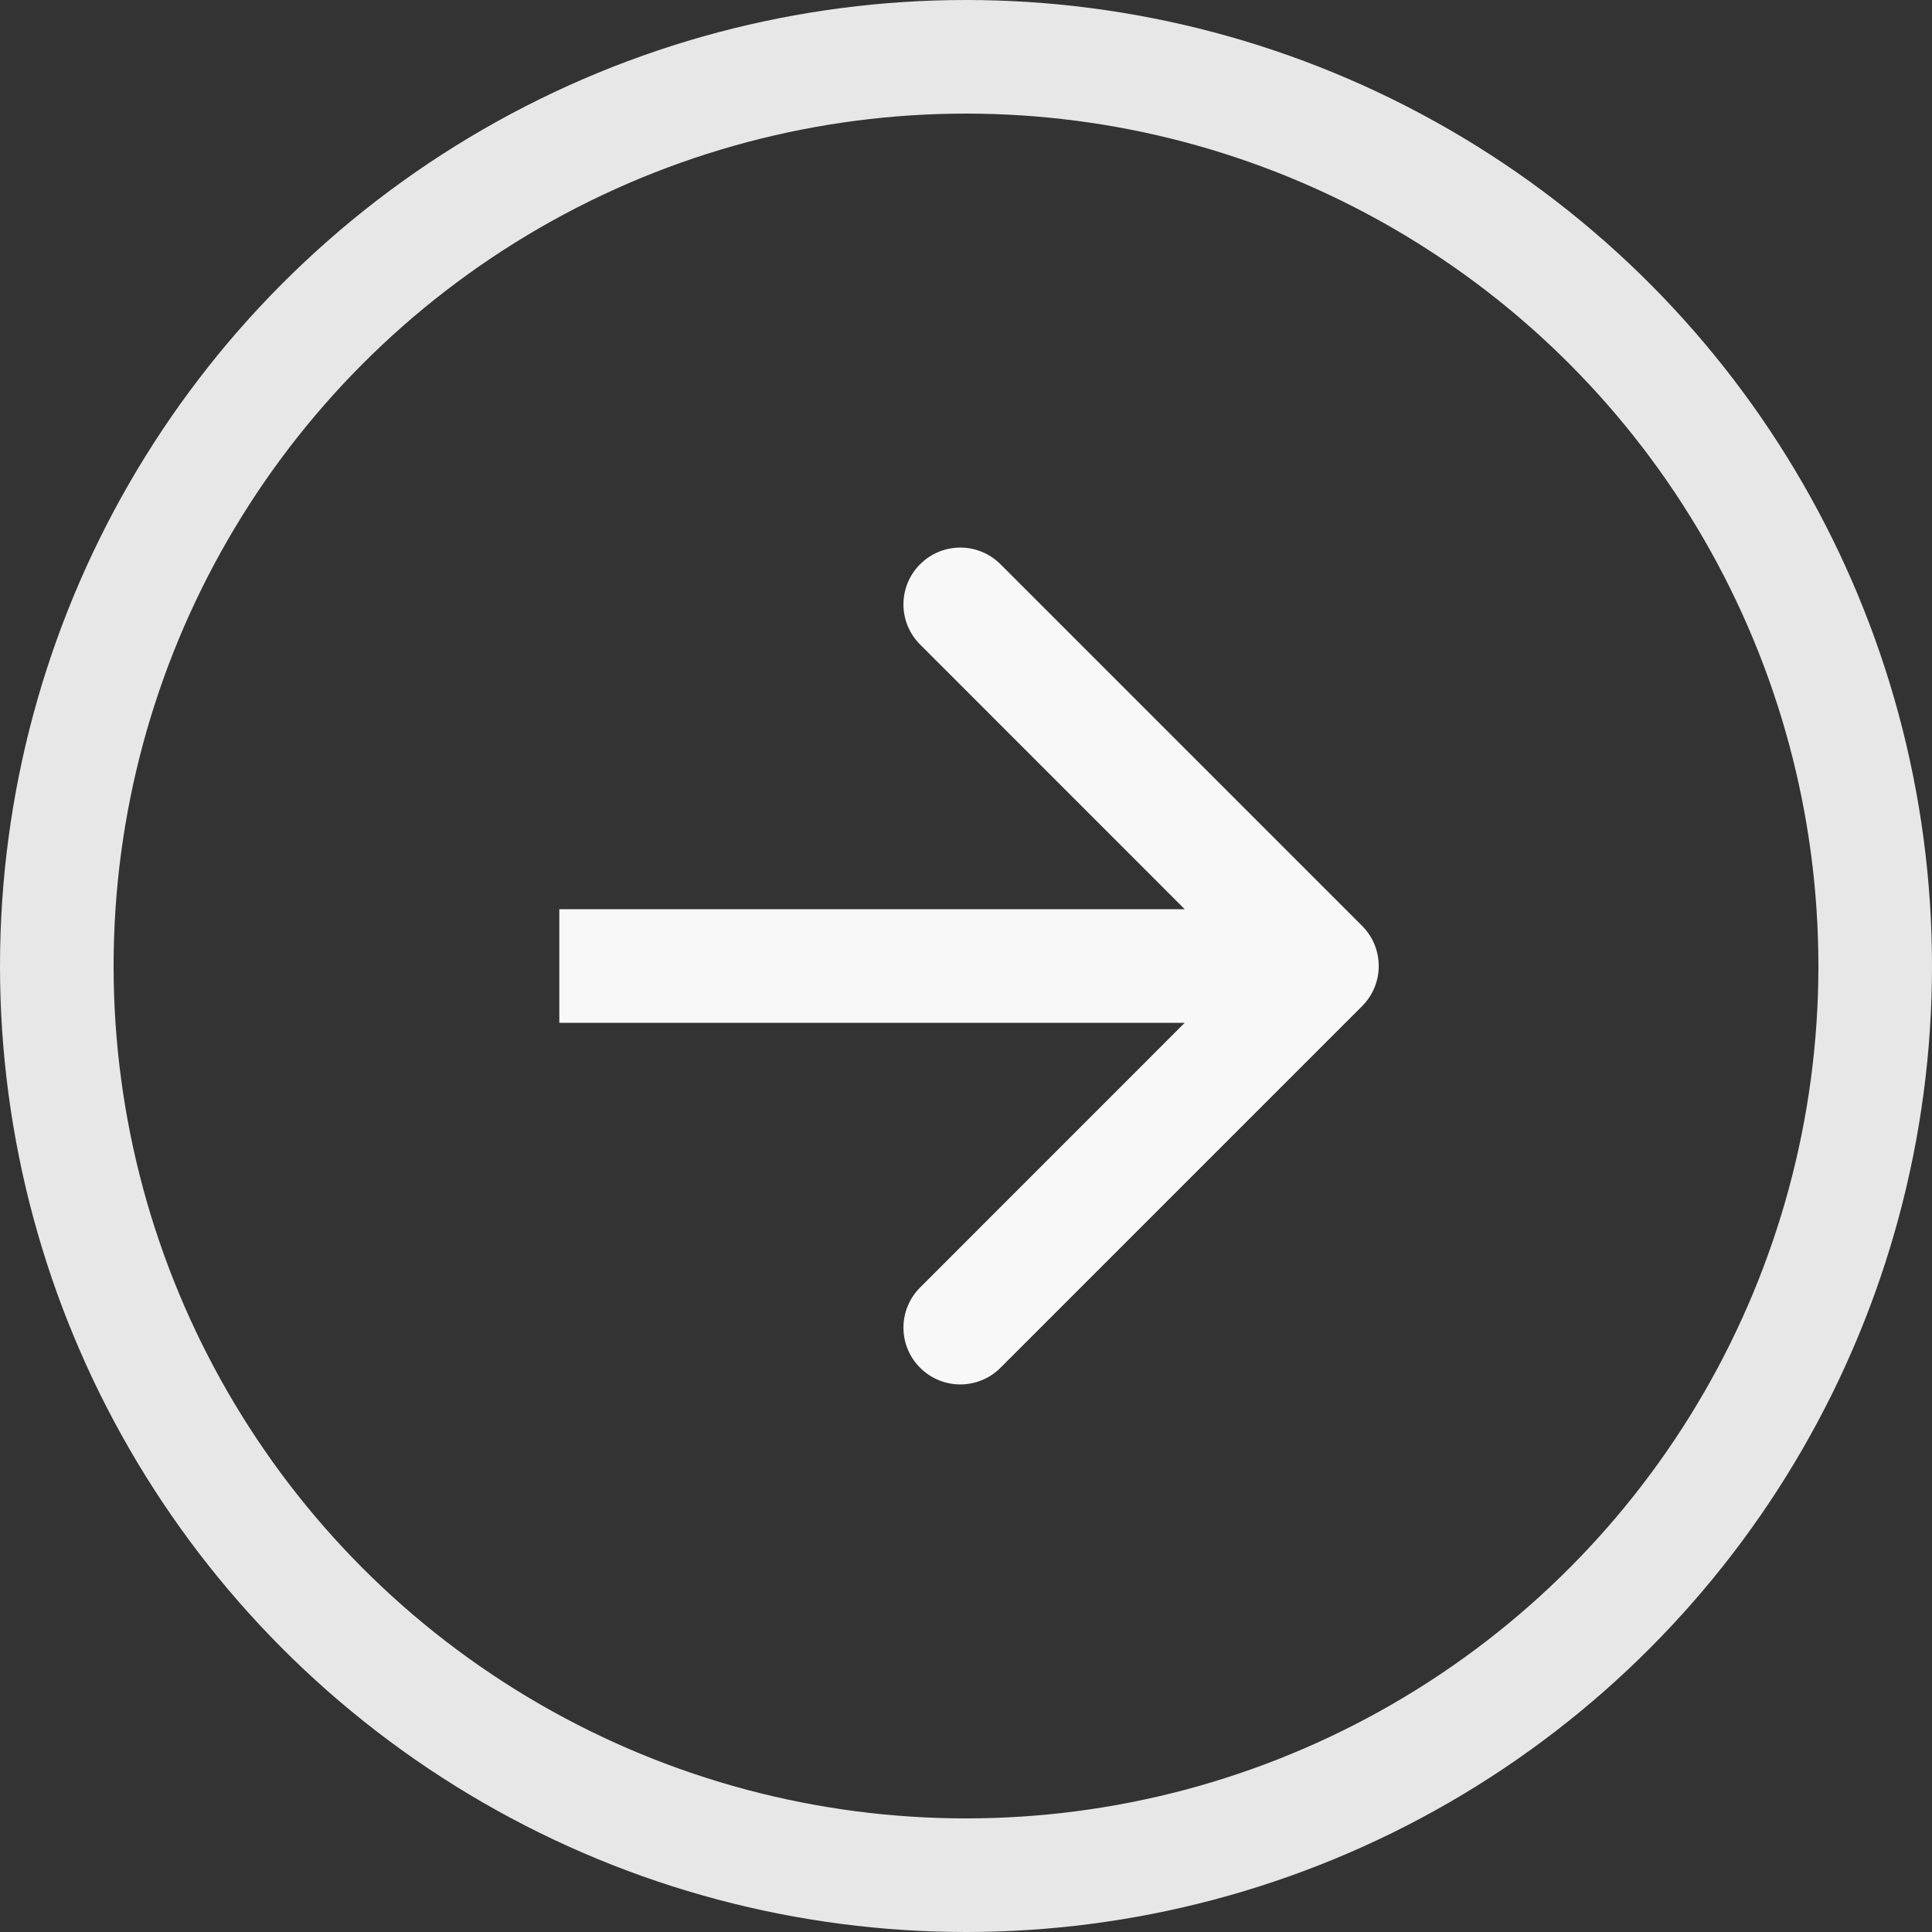
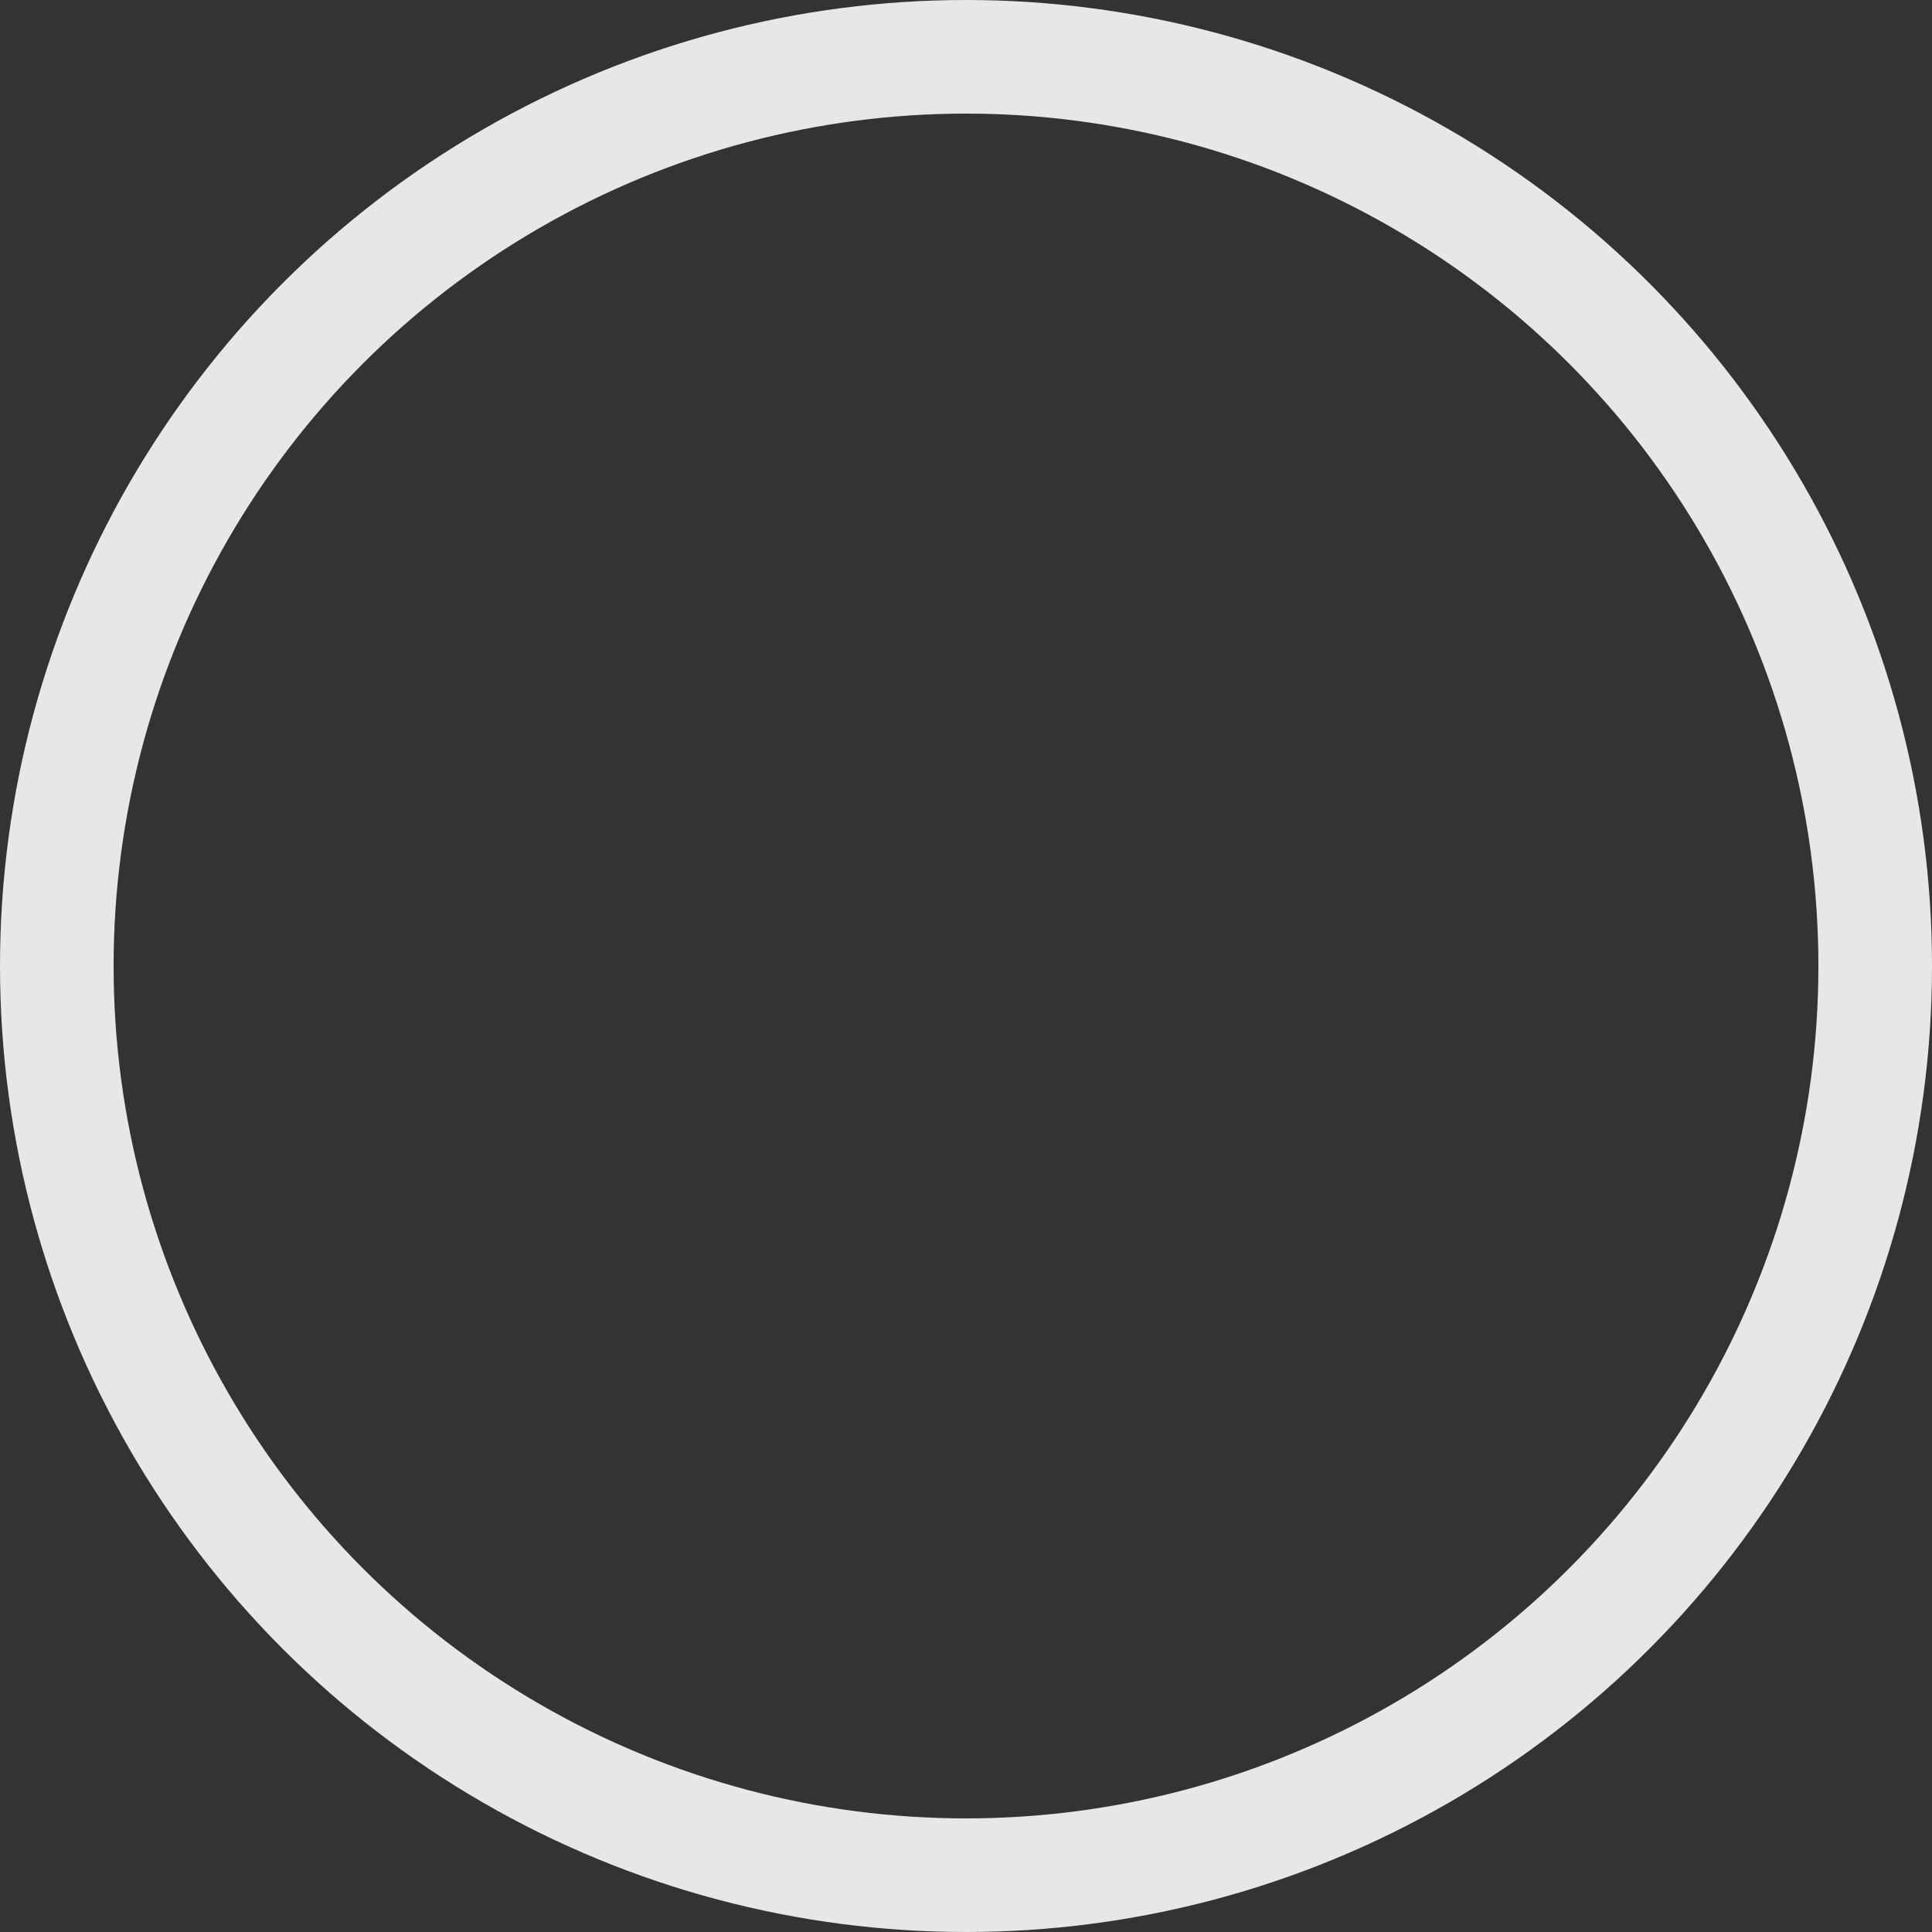
<svg xmlns="http://www.w3.org/2000/svg" width="20" height="20" viewBox="0 0 20 20" fill="none">
  <rect x="0" y="0" width="20" height="20" fill="#333333" stroke="none" />
  <circle cx="10" cy="10" r="9.412" stroke="#E7E7E7" stroke-width="1.176" />
-   <path d="M14.1 10.416C14.33 10.186 14.33 9.814 14.1 9.584L10.357 5.841C10.127 5.611 9.755 5.611 9.525 5.841C9.295 6.07 9.295 6.443 9.525 6.672L12.852 10L9.525 13.328C9.295 13.557 9.295 13.93 9.525 14.159C9.755 14.389 10.127 14.389 10.357 14.159L14.1 10.416ZM5.79 10.588H13.684V9.412H5.79V10.588Z" fill="#F8F8F8" />
</svg>